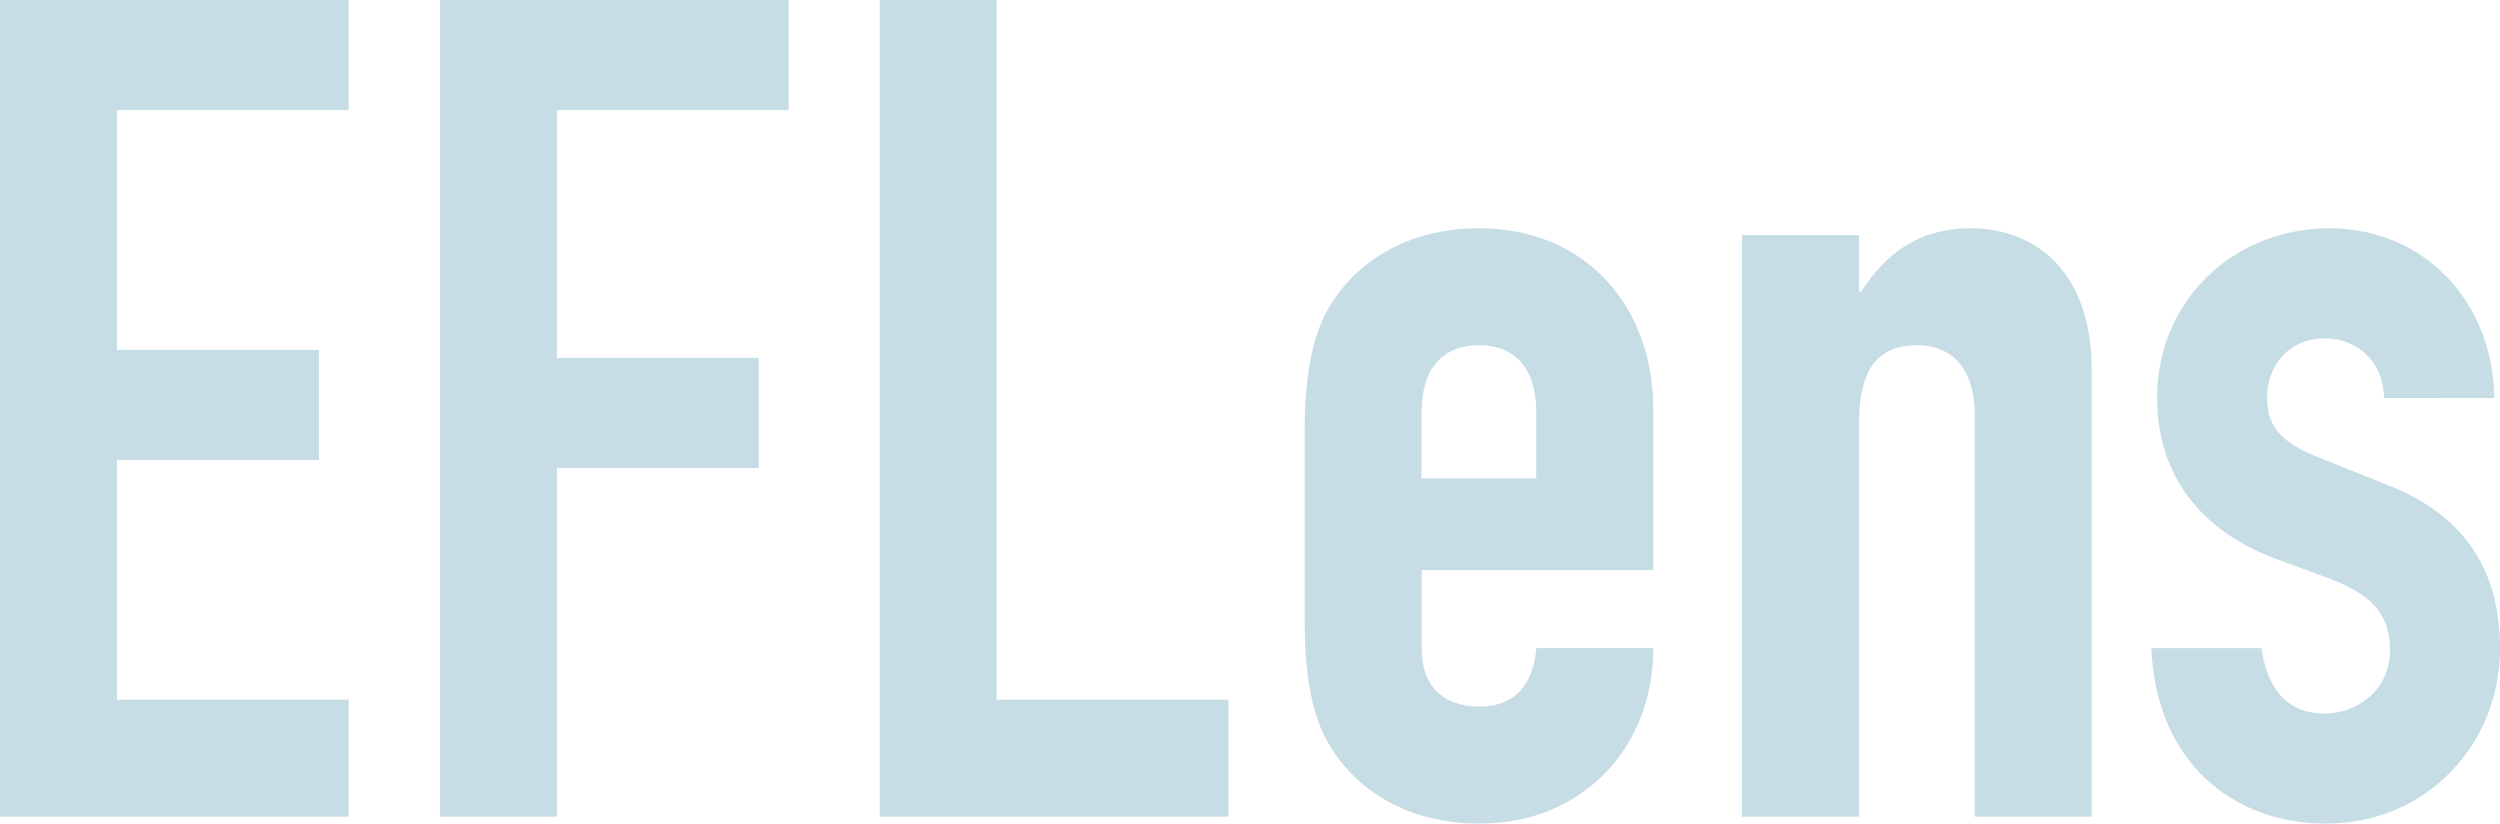
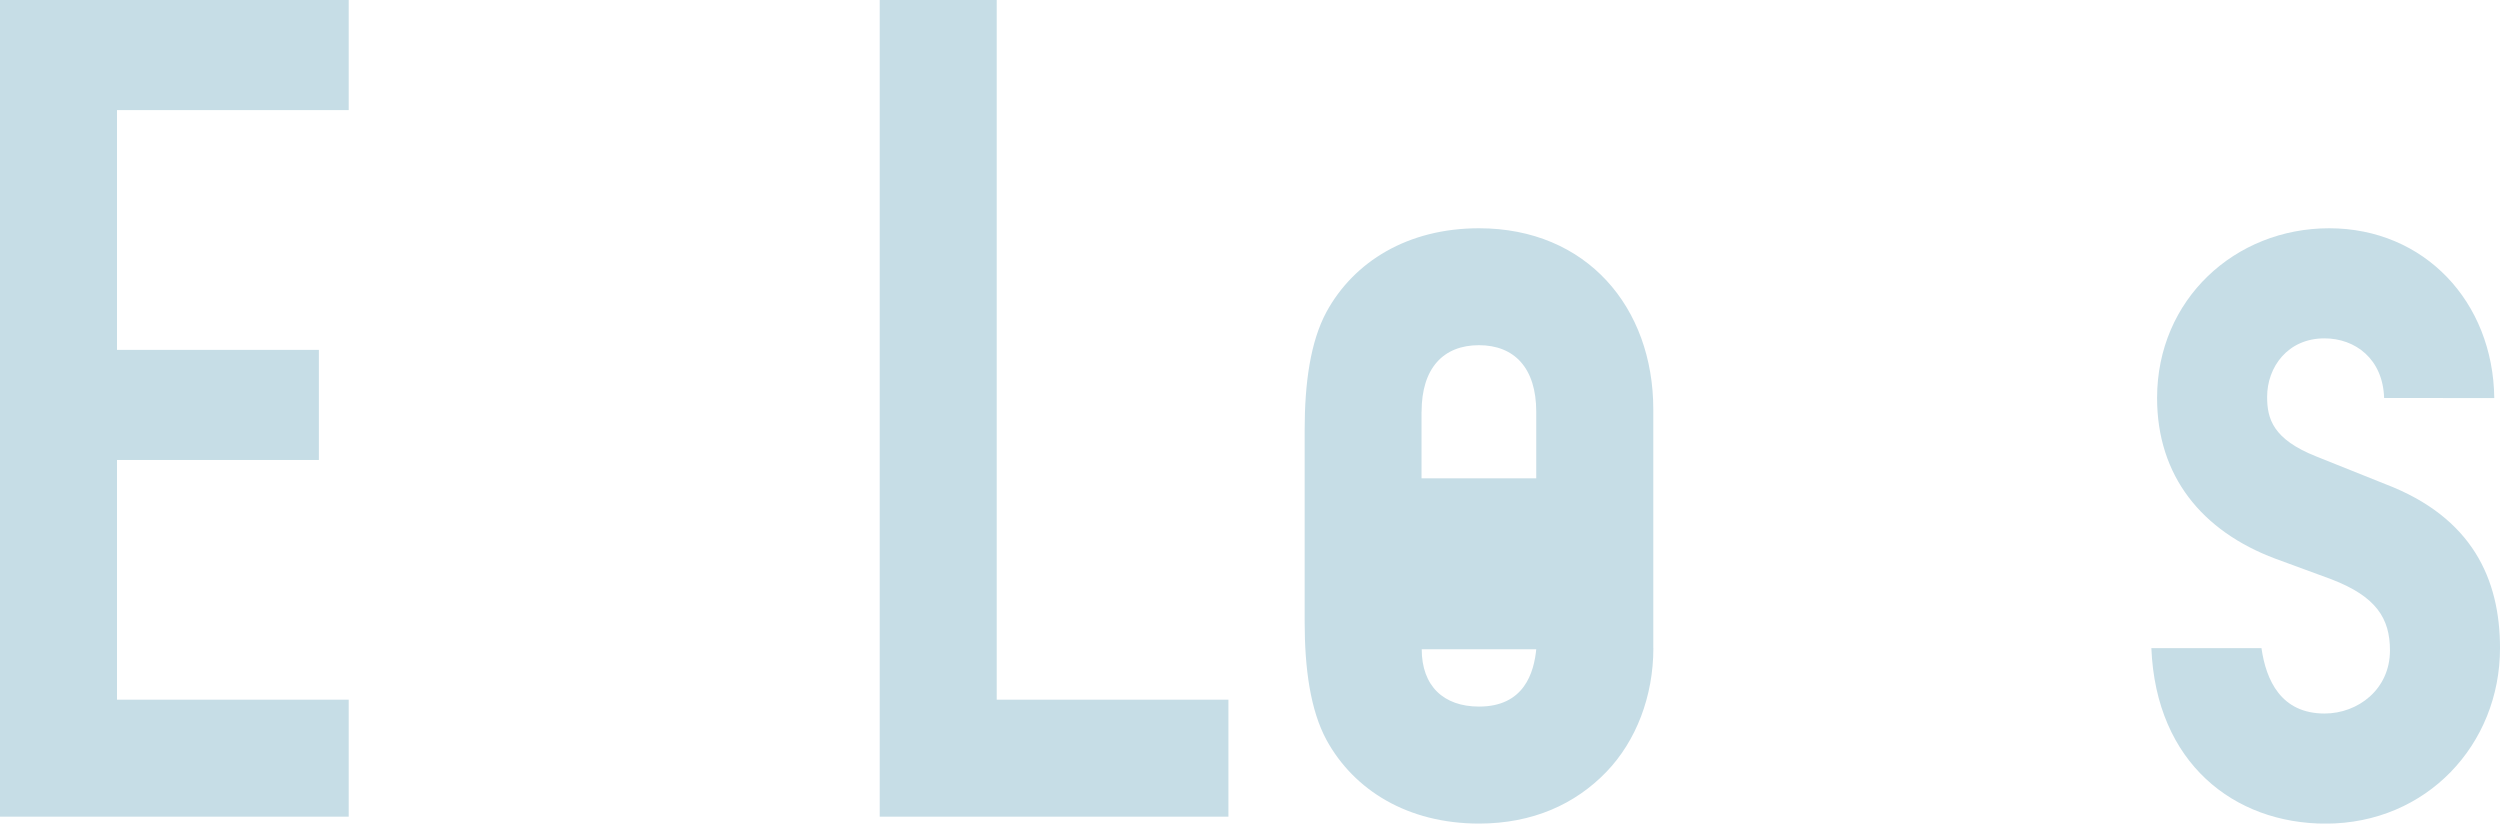
<svg xmlns="http://www.w3.org/2000/svg" version="1.1" id="レイヤー_1" x="0px" y="0px" viewBox="0 0 384.64 126.71" style="enable-background:new 0 0 384.64 126.71;" xml:space="preserve">
  <style type="text/css">
	.st0{fill:#C6DDE6;}
</style>
  <g>
    <path class="st0" d="M0,125.65h53.65v-18H18V70.77h31.06V53.83H18V16.94h35.65V0H0V125.65z" />
-     <path class="st0" d="M67.68,125.65h18V72h31.06V55.06H85.68V16.94h35.65V0H67.68V125.65z" />
    <path class="st0" d="M135.35,125.65H189v-18h-35.65V0h-18V125.65z" />
-     <path class="st0" d="M254.37,87.71V63c0-15.71-10.24-27.88-26.82-27.88c-10.94,0-19.24,5.12-23.47,12.88   c-2.47,4.59-3.35,10.94-3.35,18.18v29.47c0,7.24,0.88,13.59,3.35,18.18c4.24,7.76,12.53,12.88,23.47,12.88   c8.29,0,14.82-3,19.59-7.94c4.59-4.76,7.24-11.65,7.24-19.06h-18c-0.35,3.88-1.94,9-8.82,9c-5.47,0-8.82-3.18-8.82-8.82V87.71   H254.37z M218.72,63.35c0-6.71,3.35-10.24,8.82-10.24c5.47,0,8.82,3.53,8.82,10.24v10.24h-17.65V63.35z" />
-     <path class="st0" d="M268.01,125.65h18V65.47c0-7.94,2.29-12.35,9-12.35c5.65,0,8.82,4.06,8.82,10.59v61.94h18V57   c0-16.06-9.53-21.88-18.53-21.88c-8.29,0-13.24,4.06-16.94,9.71h-0.35v-8.65h-18V125.65z" />
+     <path class="st0" d="M254.37,87.71V63c0-15.71-10.24-27.88-26.82-27.88c-10.94,0-19.24,5.12-23.47,12.88   c-2.47,4.59-3.35,10.94-3.35,18.18v29.47c0,7.24,0.88,13.59,3.35,18.18c4.24,7.76,12.53,12.88,23.47,12.88   c8.29,0,14.82-3,19.59-7.94c4.59-4.76,7.24-11.65,7.24-19.06h-18c-0.35,3.88-1.94,9-8.82,9c-5.47,0-8.82-3.18-8.82-8.82H254.37z M218.72,63.35c0-6.71,3.35-10.24,8.82-10.24c5.47,0,8.82,3.53,8.82,10.24v10.24h-17.65V63.35z" />
    <path class="st0" d="M383.76,61.24c-0.18-14.82-10.77-26.12-25.41-26.12c-14.47,0-26.47,10.94-26.47,26.12   c0,12,6.88,20.47,18.18,24.71l8.65,3.18c6.88,2.65,9,6,9,10.94c0,6-4.94,9.71-10.06,9.71c-6.71,0-9-5.12-9.71-10.06h-16.94   c0.71,17.65,12.71,27,26.82,27c15.53,0,26.82-12.18,26.82-27c0-10.59-4.24-20.12-17.65-25.24l-10.59-4.24   c-6.71-2.65-7.59-5.82-7.59-9.18c0-4.59,3.18-9,8.82-9c4.76,0,9,3.18,9.18,9.18H383.76z" />
  </g>
</svg>